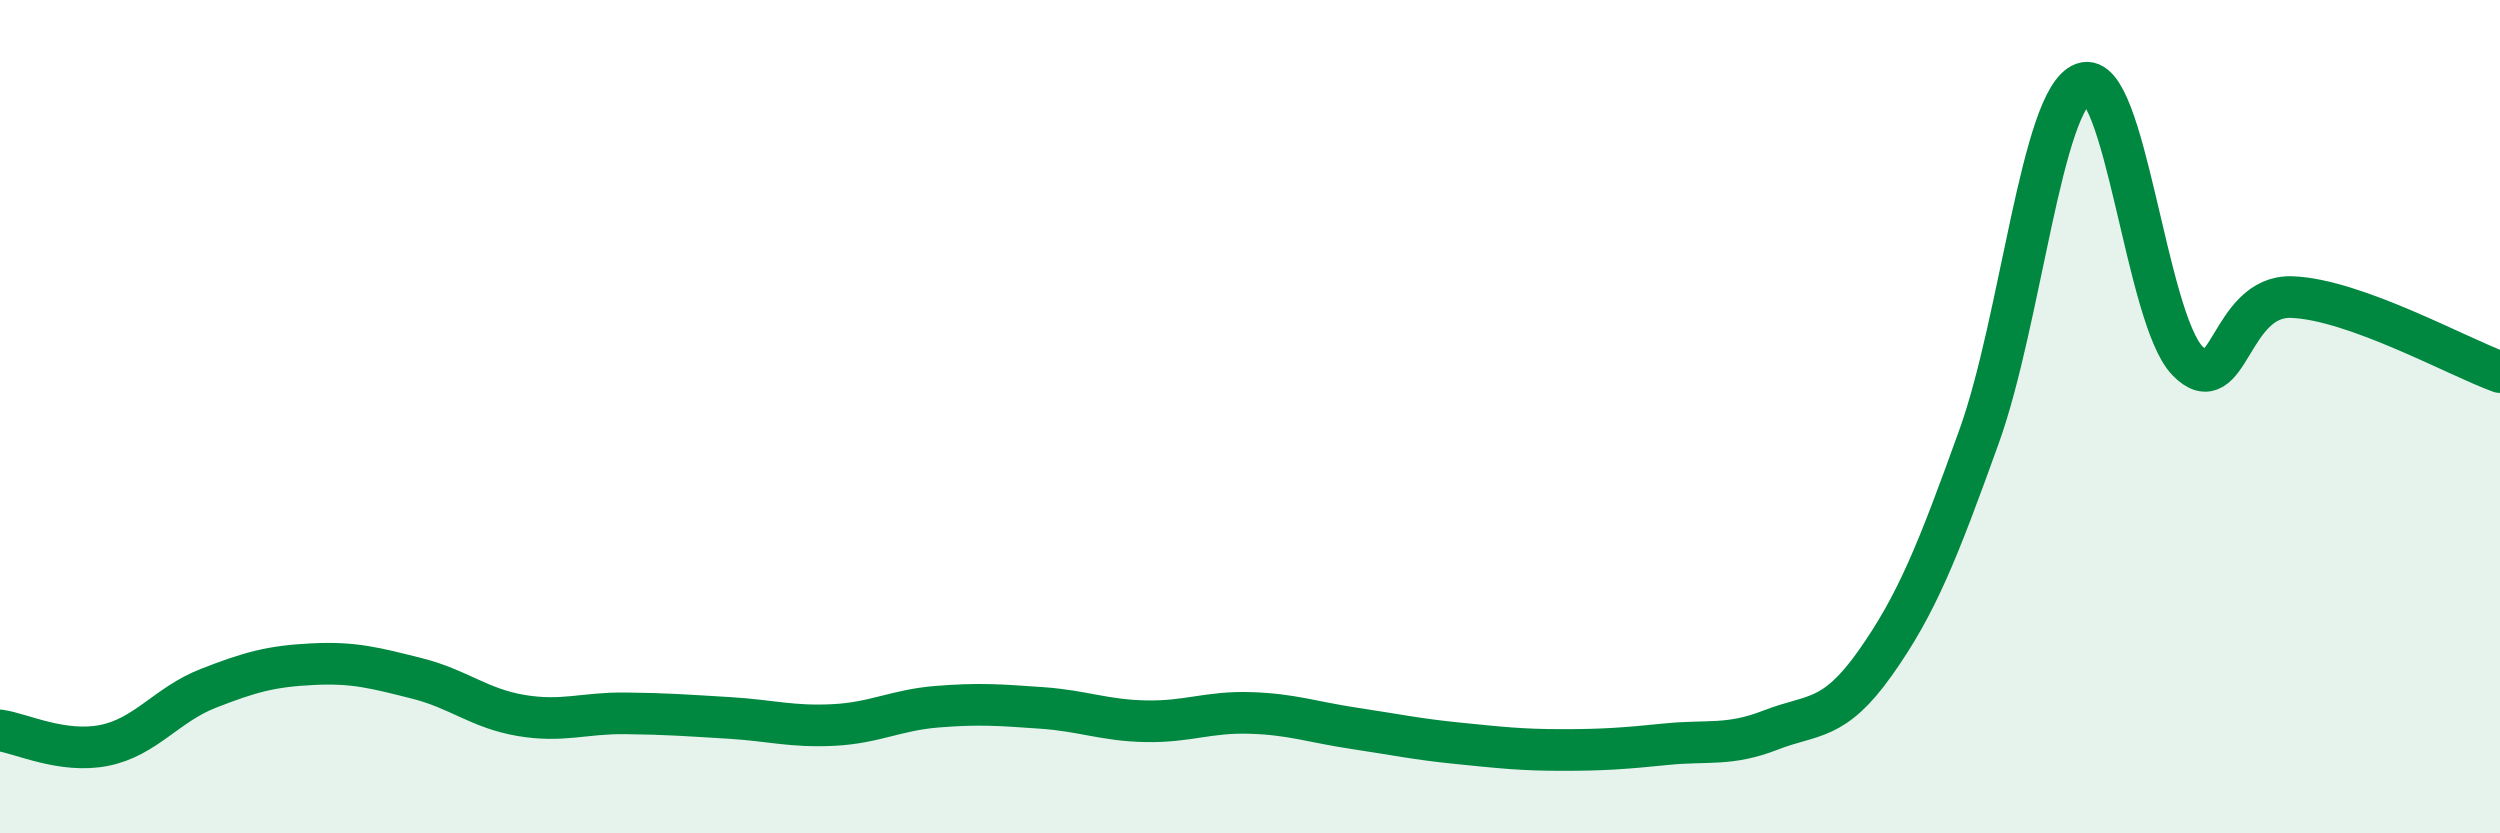
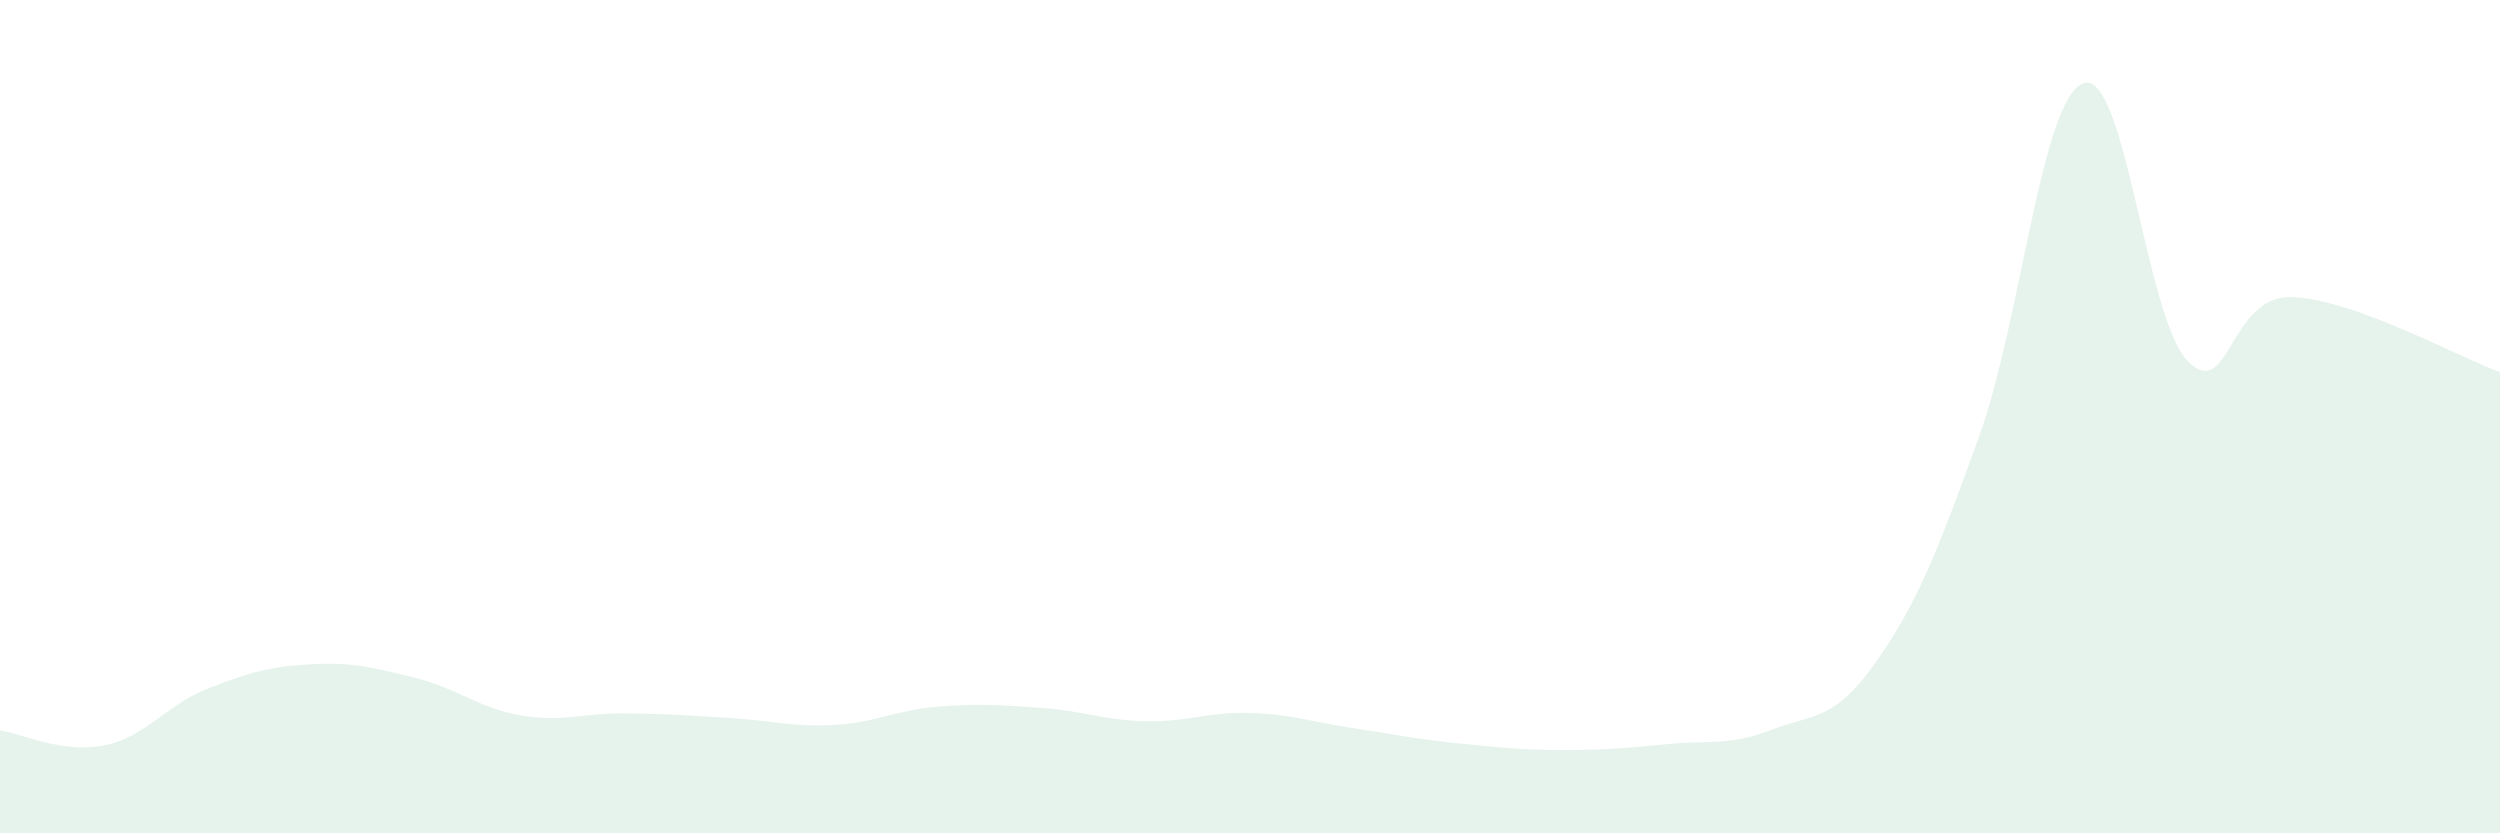
<svg xmlns="http://www.w3.org/2000/svg" width="60" height="20" viewBox="0 0 60 20">
  <path d="M 0,17.53 C 0.5,17.6 1.5,18.09 2.5,17.89 C 3.5,17.69 4,16.91 5,16.52 C 6,16.13 6.5,15.99 7.5,15.94 C 8.5,15.89 9,16.03 10,16.28 C 11,16.53 11.5,17 12.5,17.17 C 13.5,17.34 14,17.11 15,17.12 C 16,17.13 16.5,17.17 17.5,17.23 C 18.5,17.29 19,17.45 20,17.4 C 21,17.35 21.5,17.04 22.5,16.96 C 23.5,16.88 24,16.92 25,16.99 C 26,17.06 26.5,17.29 27.5,17.31 C 28.5,17.33 29,17.08 30,17.11 C 31,17.14 31.5,17.33 32.5,17.48 C 33.5,17.63 34,17.74 35,17.84 C 36,17.94 36.5,18 37.5,18 C 38.5,18 39,17.96 40,17.86 C 41,17.76 41.5,17.91 42.5,17.52 C 43.5,17.13 44,17.33 45,15.92 C 46,14.51 46.5,13.25 47.5,10.47 C 48.5,7.69 49,2.36 50,2 C 51,1.64 51.5,7.63 52.5,8.66 C 53.5,9.69 53.5,7.08 55,7.13 C 56.5,7.18 59,8.57 60,8.93L60 20L0 20Z" fill="#008740" opacity="0.1" stroke-linecap="round" stroke-linejoin="round" />
-   <path d="M 0,17.53 C 0.5,17.6 1.5,18.09 2.5,17.89 C 3.5,17.69 4,16.91 5,16.52 C 6,16.13 6.5,15.99 7.5,15.94 C 8.5,15.89 9,16.03 10,16.28 C 11,16.53 11.5,17 12.5,17.17 C 13.5,17.34 14,17.11 15,17.12 C 16,17.13 16.5,17.17 17.5,17.23 C 18.5,17.29 19,17.45 20,17.4 C 21,17.35 21.5,17.04 22.5,16.96 C 23.5,16.88 24,16.92 25,16.99 C 26,17.06 26.5,17.29 27.5,17.31 C 28.5,17.33 29,17.08 30,17.11 C 31,17.14 31.5,17.33 32.5,17.48 C 33.5,17.63 34,17.74 35,17.84 C 36,17.94 36.5,18 37.5,18 C 38.5,18 39,17.96 40,17.86 C 41,17.76 41.5,17.91 42.5,17.52 C 43.5,17.13 44,17.33 45,15.92 C 46,14.51 46.5,13.25 47.5,10.47 C 48.5,7.69 49,2.36 50,2 C 51,1.64 51.5,7.63 52.5,8.66 C 53.5,9.69 53.5,7.08 55,7.13 C 56.5,7.18 59,8.57 60,8.93" stroke="#008740" stroke-width="1" fill="none" stroke-linecap="round" stroke-linejoin="round" />
</svg>